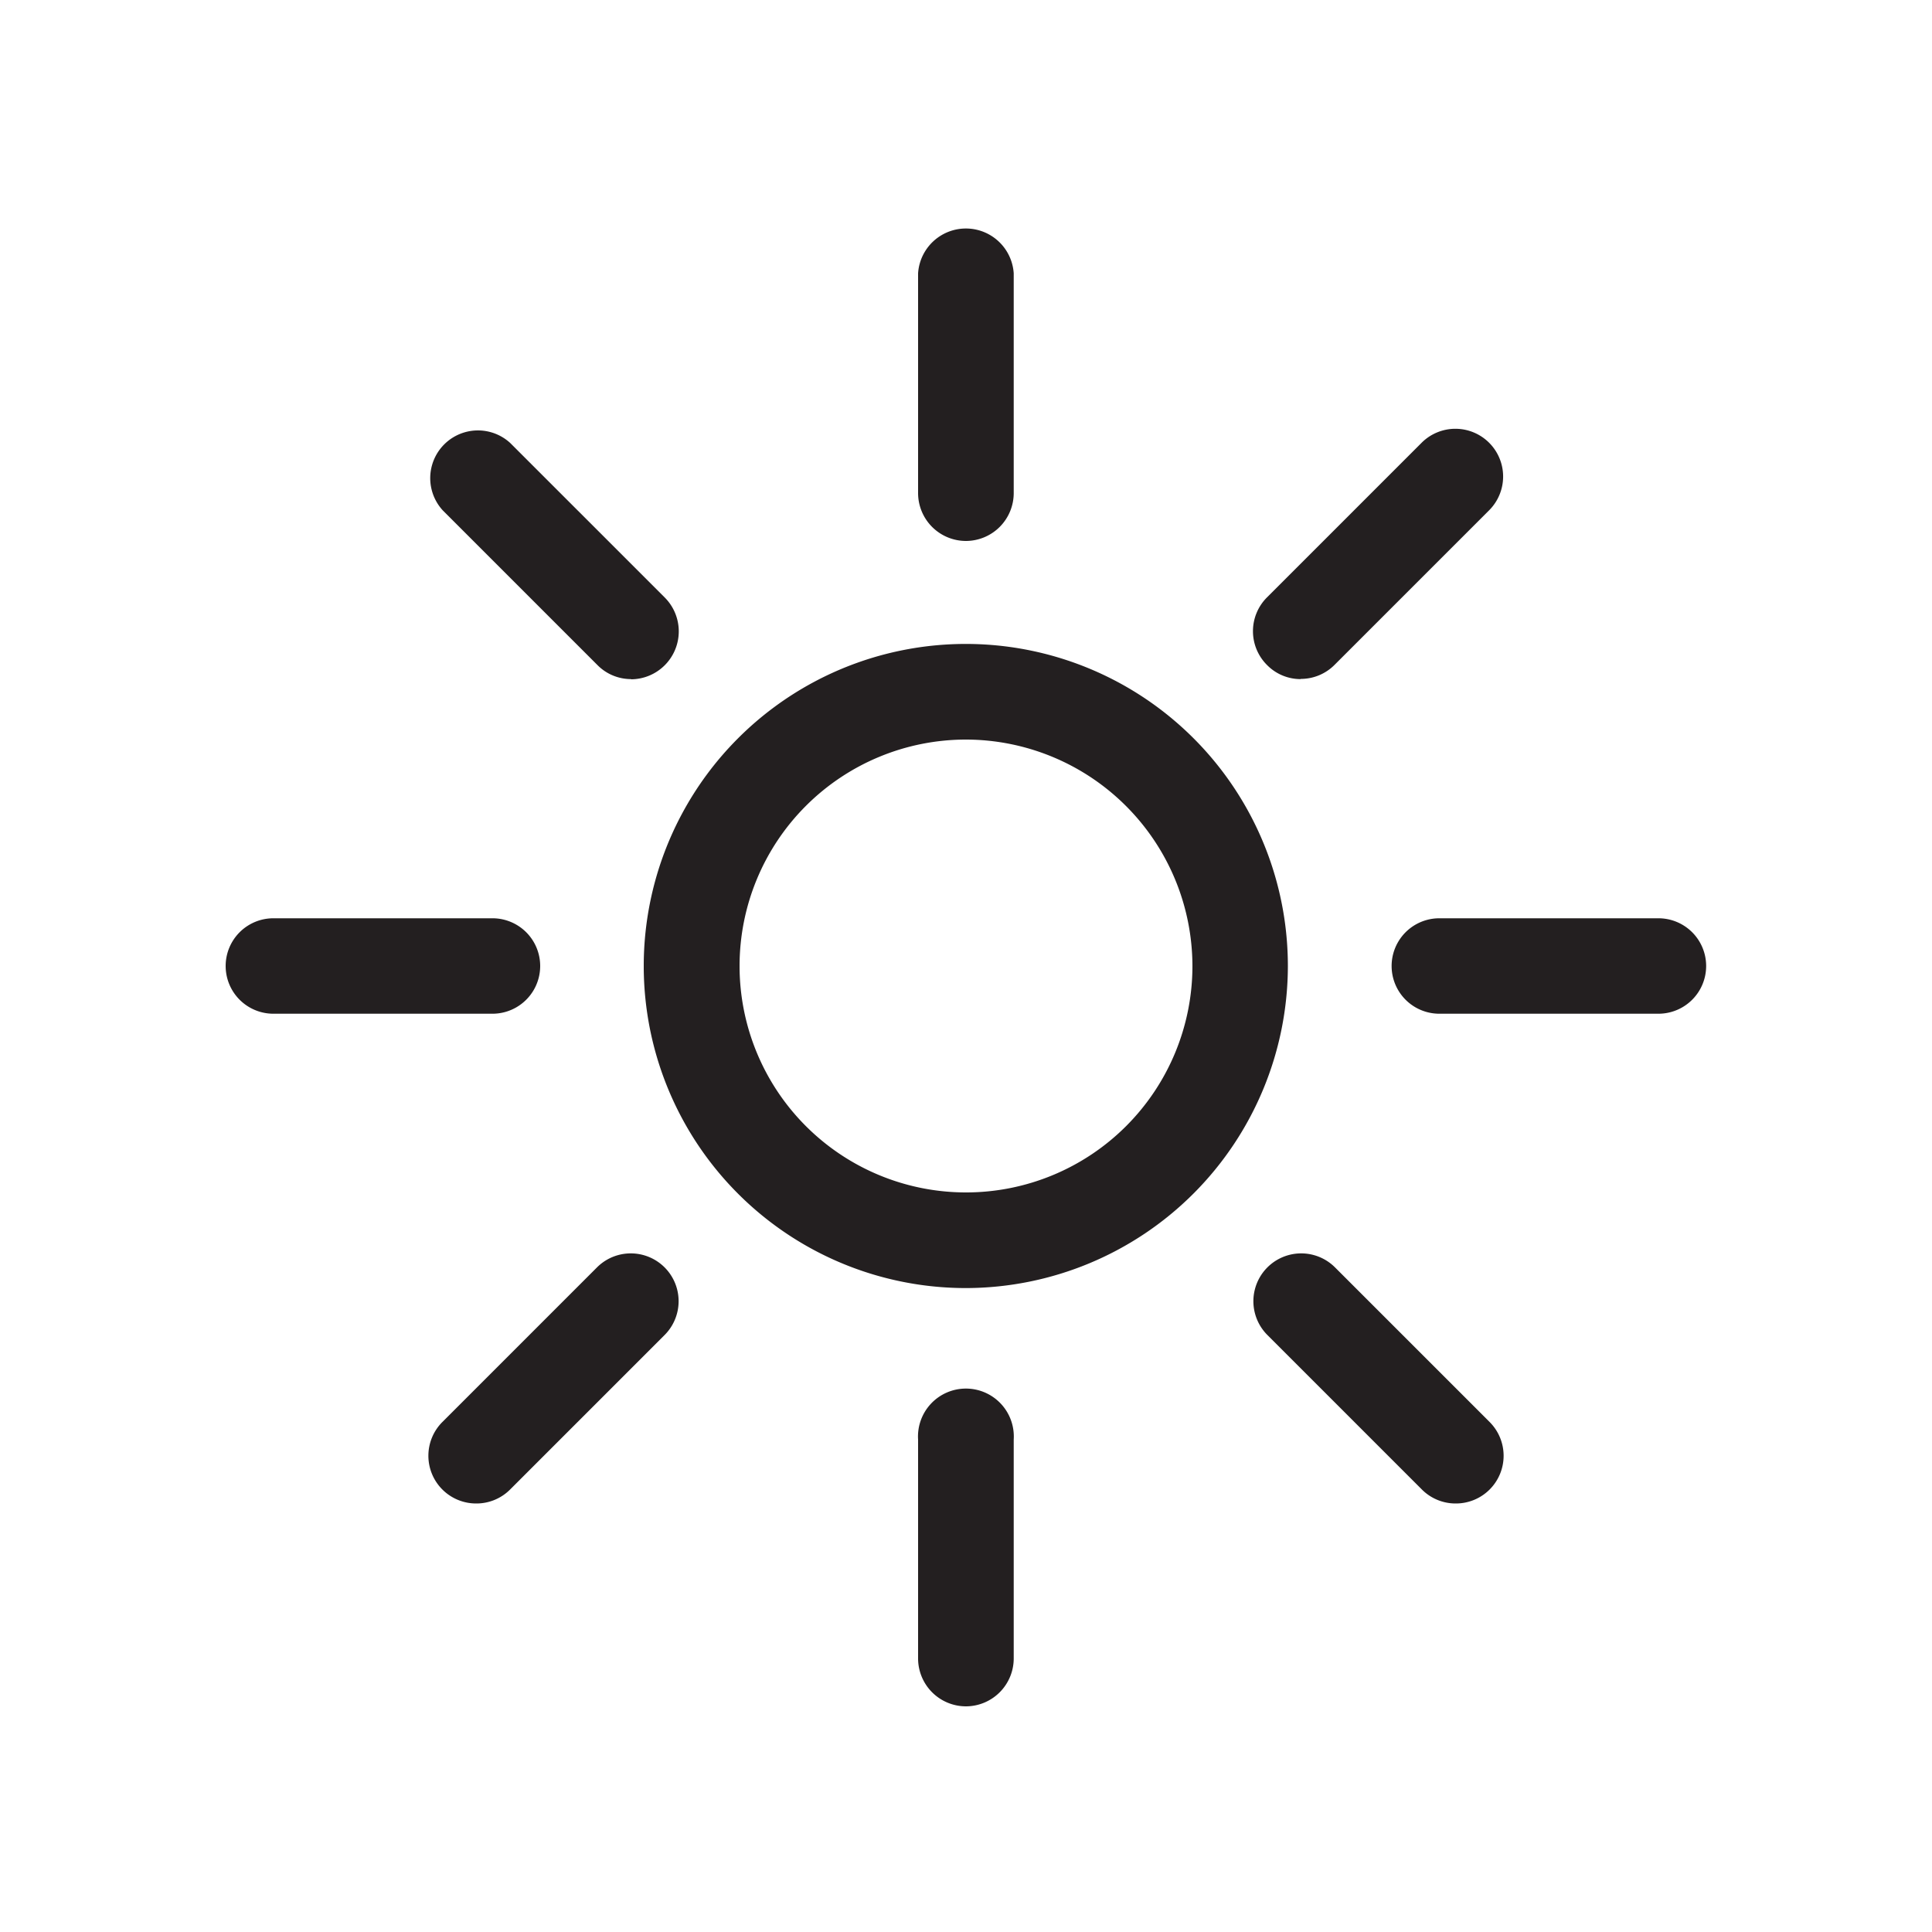
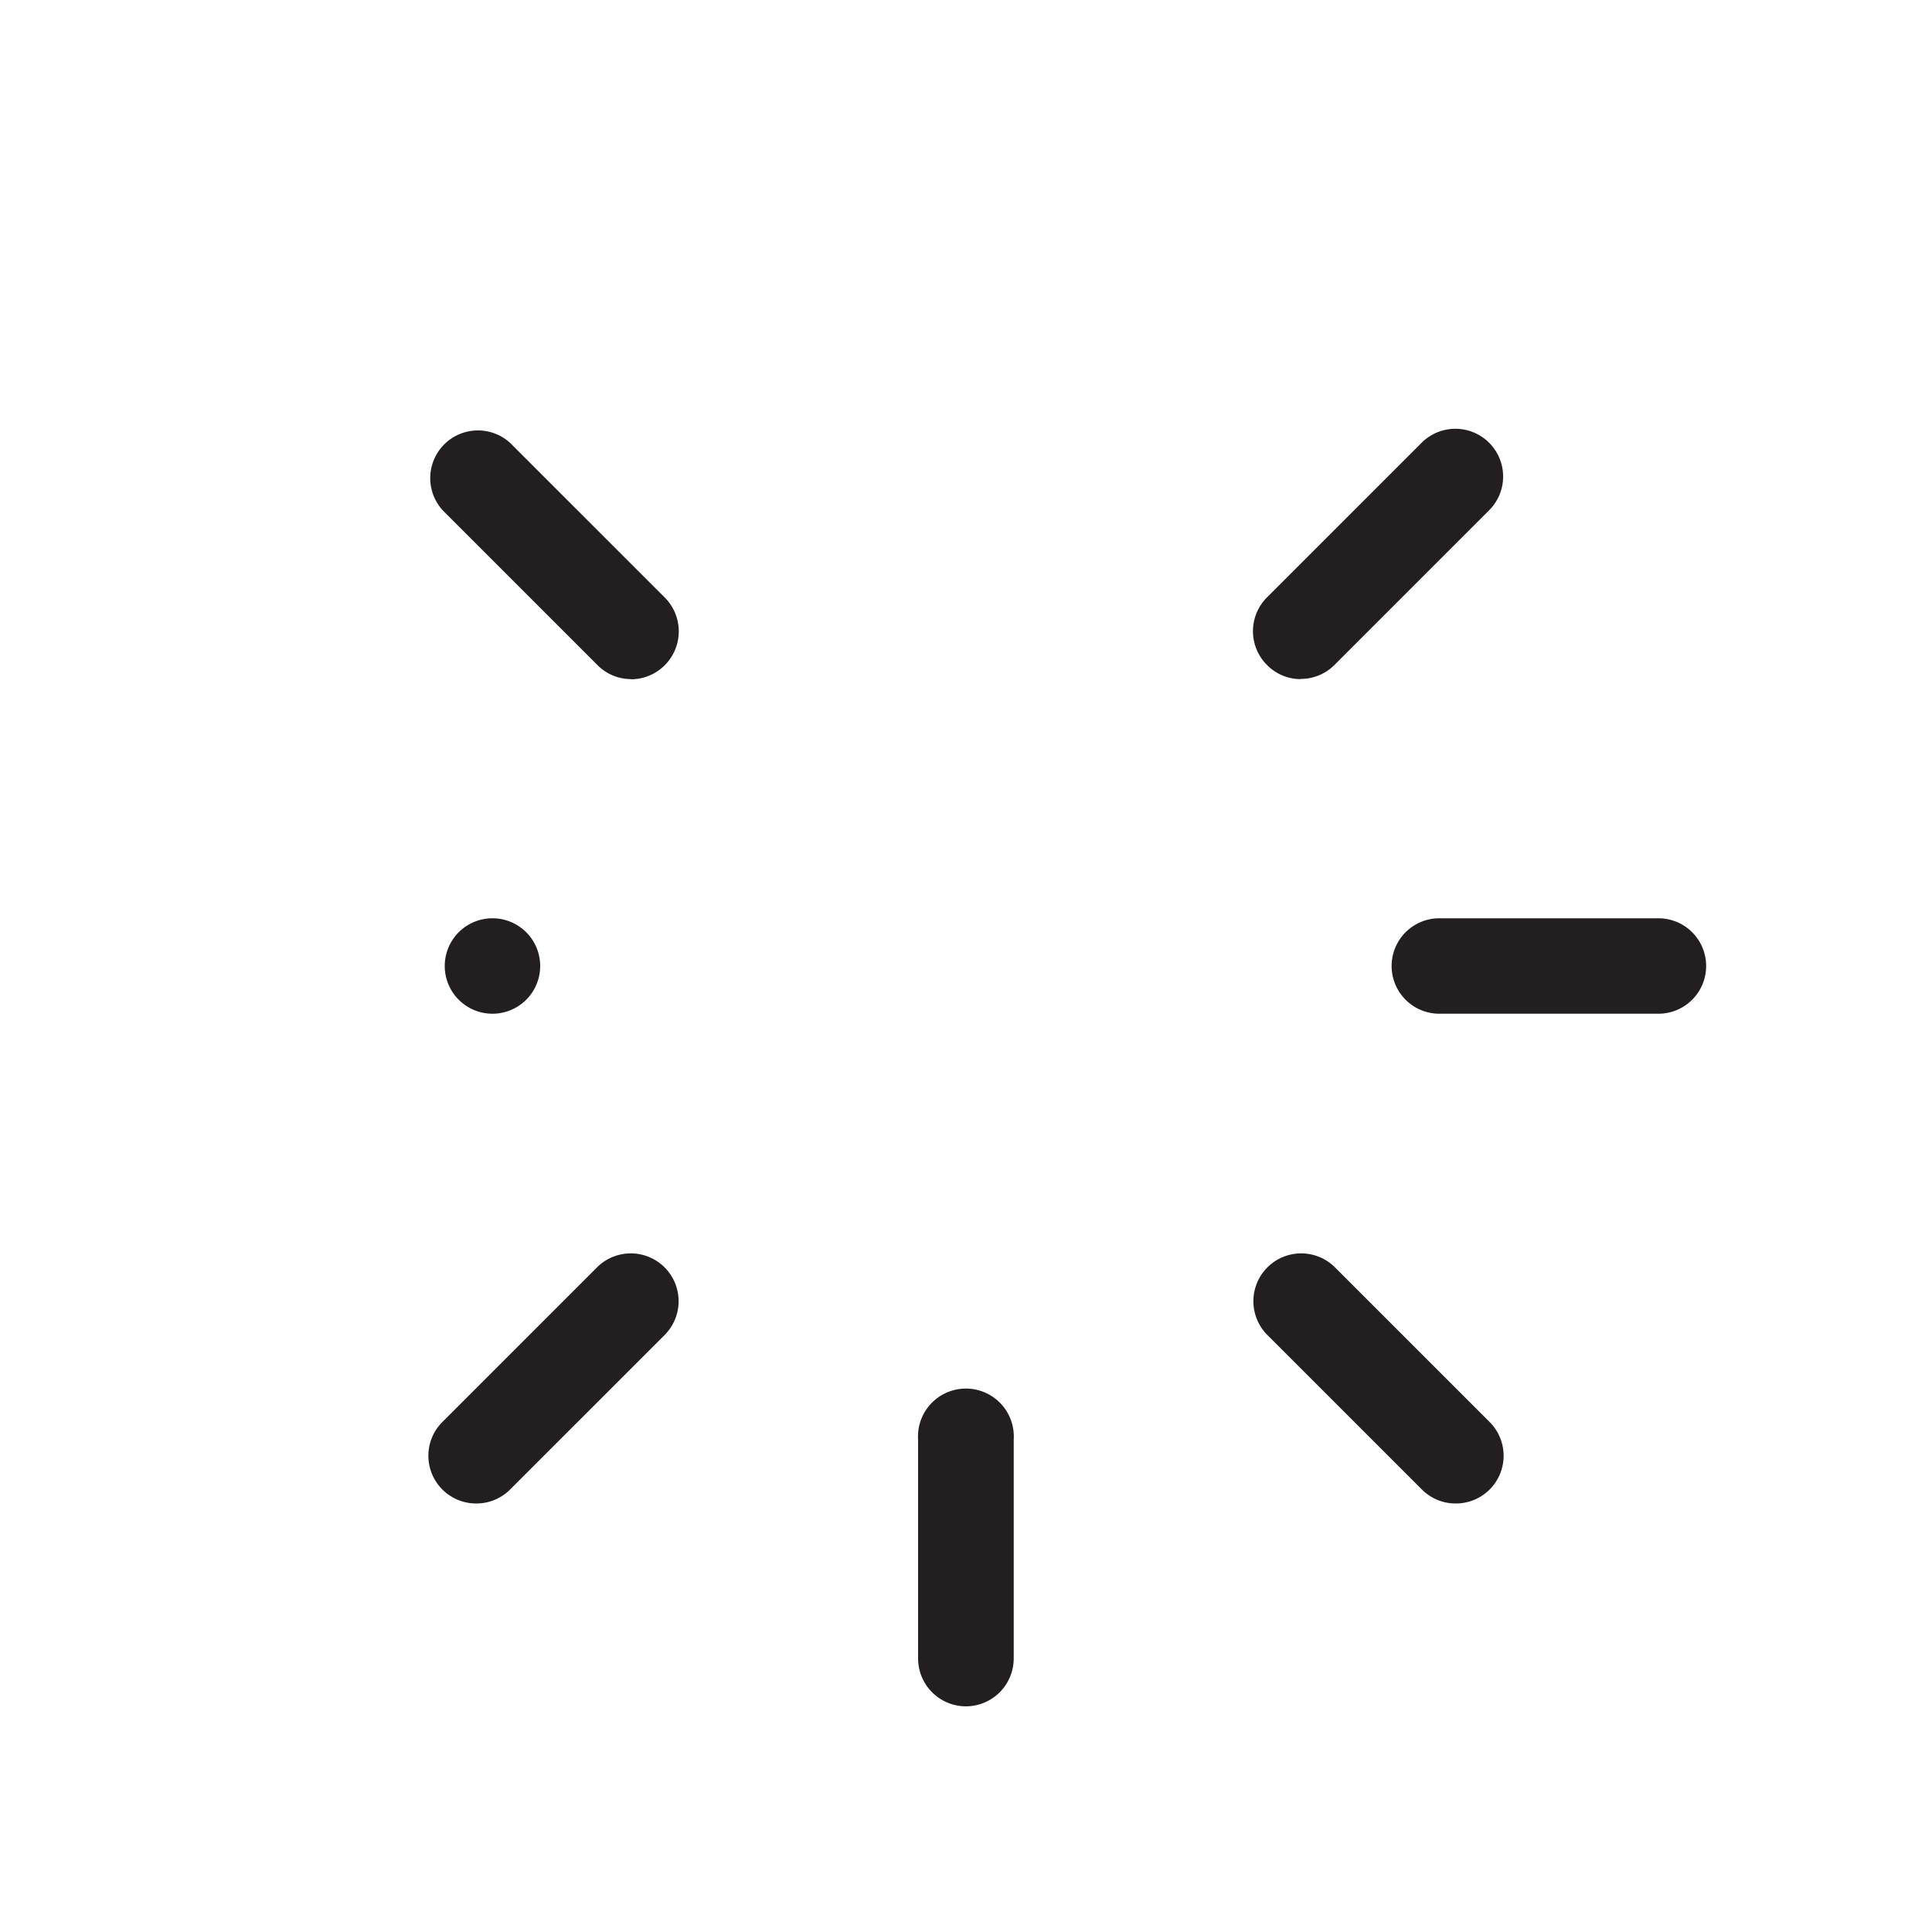
<svg xmlns="http://www.w3.org/2000/svg" id="Layer_1" data-name="Layer 1" viewBox="0 0 100 100">
  <defs>
    <style>.cls-1{fill:#231f20;}</style>
  </defs>
  <title>icons</title>
-   <path class="cls-1" d="M50,38.28A11.72,11.72,0,1,0,61.72,50,11.74,11.74,0,0,0,50,38.28m0,28.39A16.67,16.67,0,1,1,66.66,50,16.69,16.69,0,0,1,50,66.67" />
-   <path class="cls-1" d="M50,28a2.48,2.48,0,0,1-2.48-2.48V14.15a2.48,2.48,0,0,1,4.95,0V25.49A2.48,2.48,0,0,1,50,28" />
  <path class="cls-1" d="M50,88.32a2.48,2.48,0,0,1-2.48-2.48V74.51a2.48,2.48,0,1,1,4.95,0V85.84A2.48,2.48,0,0,1,50,88.32" />
  <path class="cls-1" d="M85.84,52.47H74.5a2.47,2.47,0,0,1,0-4.94H85.84a2.47,2.47,0,1,1,0,4.94" />
-   <path class="cls-1" d="M25.49,52.47H14.15a2.47,2.47,0,0,1,0-4.94H25.49a2.47,2.47,0,1,1,0,4.94" />
+   <path class="cls-1" d="M25.49,52.47a2.47,2.47,0,0,1,0-4.94H25.49a2.47,2.47,0,1,1,0,4.94" />
  <path class="cls-1" d="M67.33,35.15a2.43,2.43,0,0,1-1.75-.73,2.47,2.47,0,0,1,0-3.5l8-8a2.47,2.47,0,0,1,3.5,3.49l-8,8a2.46,2.46,0,0,1-1.75.73" />
  <path class="cls-1" d="M24.65,77.82A2.47,2.47,0,0,1,22.9,73.6l8-8a2.47,2.47,0,0,1,3.5,3.5l-8,8a2.46,2.46,0,0,1-1.75.72" />
  <path class="cls-1" d="M75.35,77.82a2.46,2.46,0,0,1-1.75-.72l-8-8a2.47,2.47,0,0,1,3.5-3.5l8,8a2.47,2.47,0,0,1-1.75,4.22" />
  <path class="cls-1" d="M32.67,35.15a2.44,2.44,0,0,1-1.75-.73l-8-8a2.47,2.47,0,0,1,3.49-3.49l8,8a2.48,2.48,0,0,1-1.75,4.23" />
</svg>